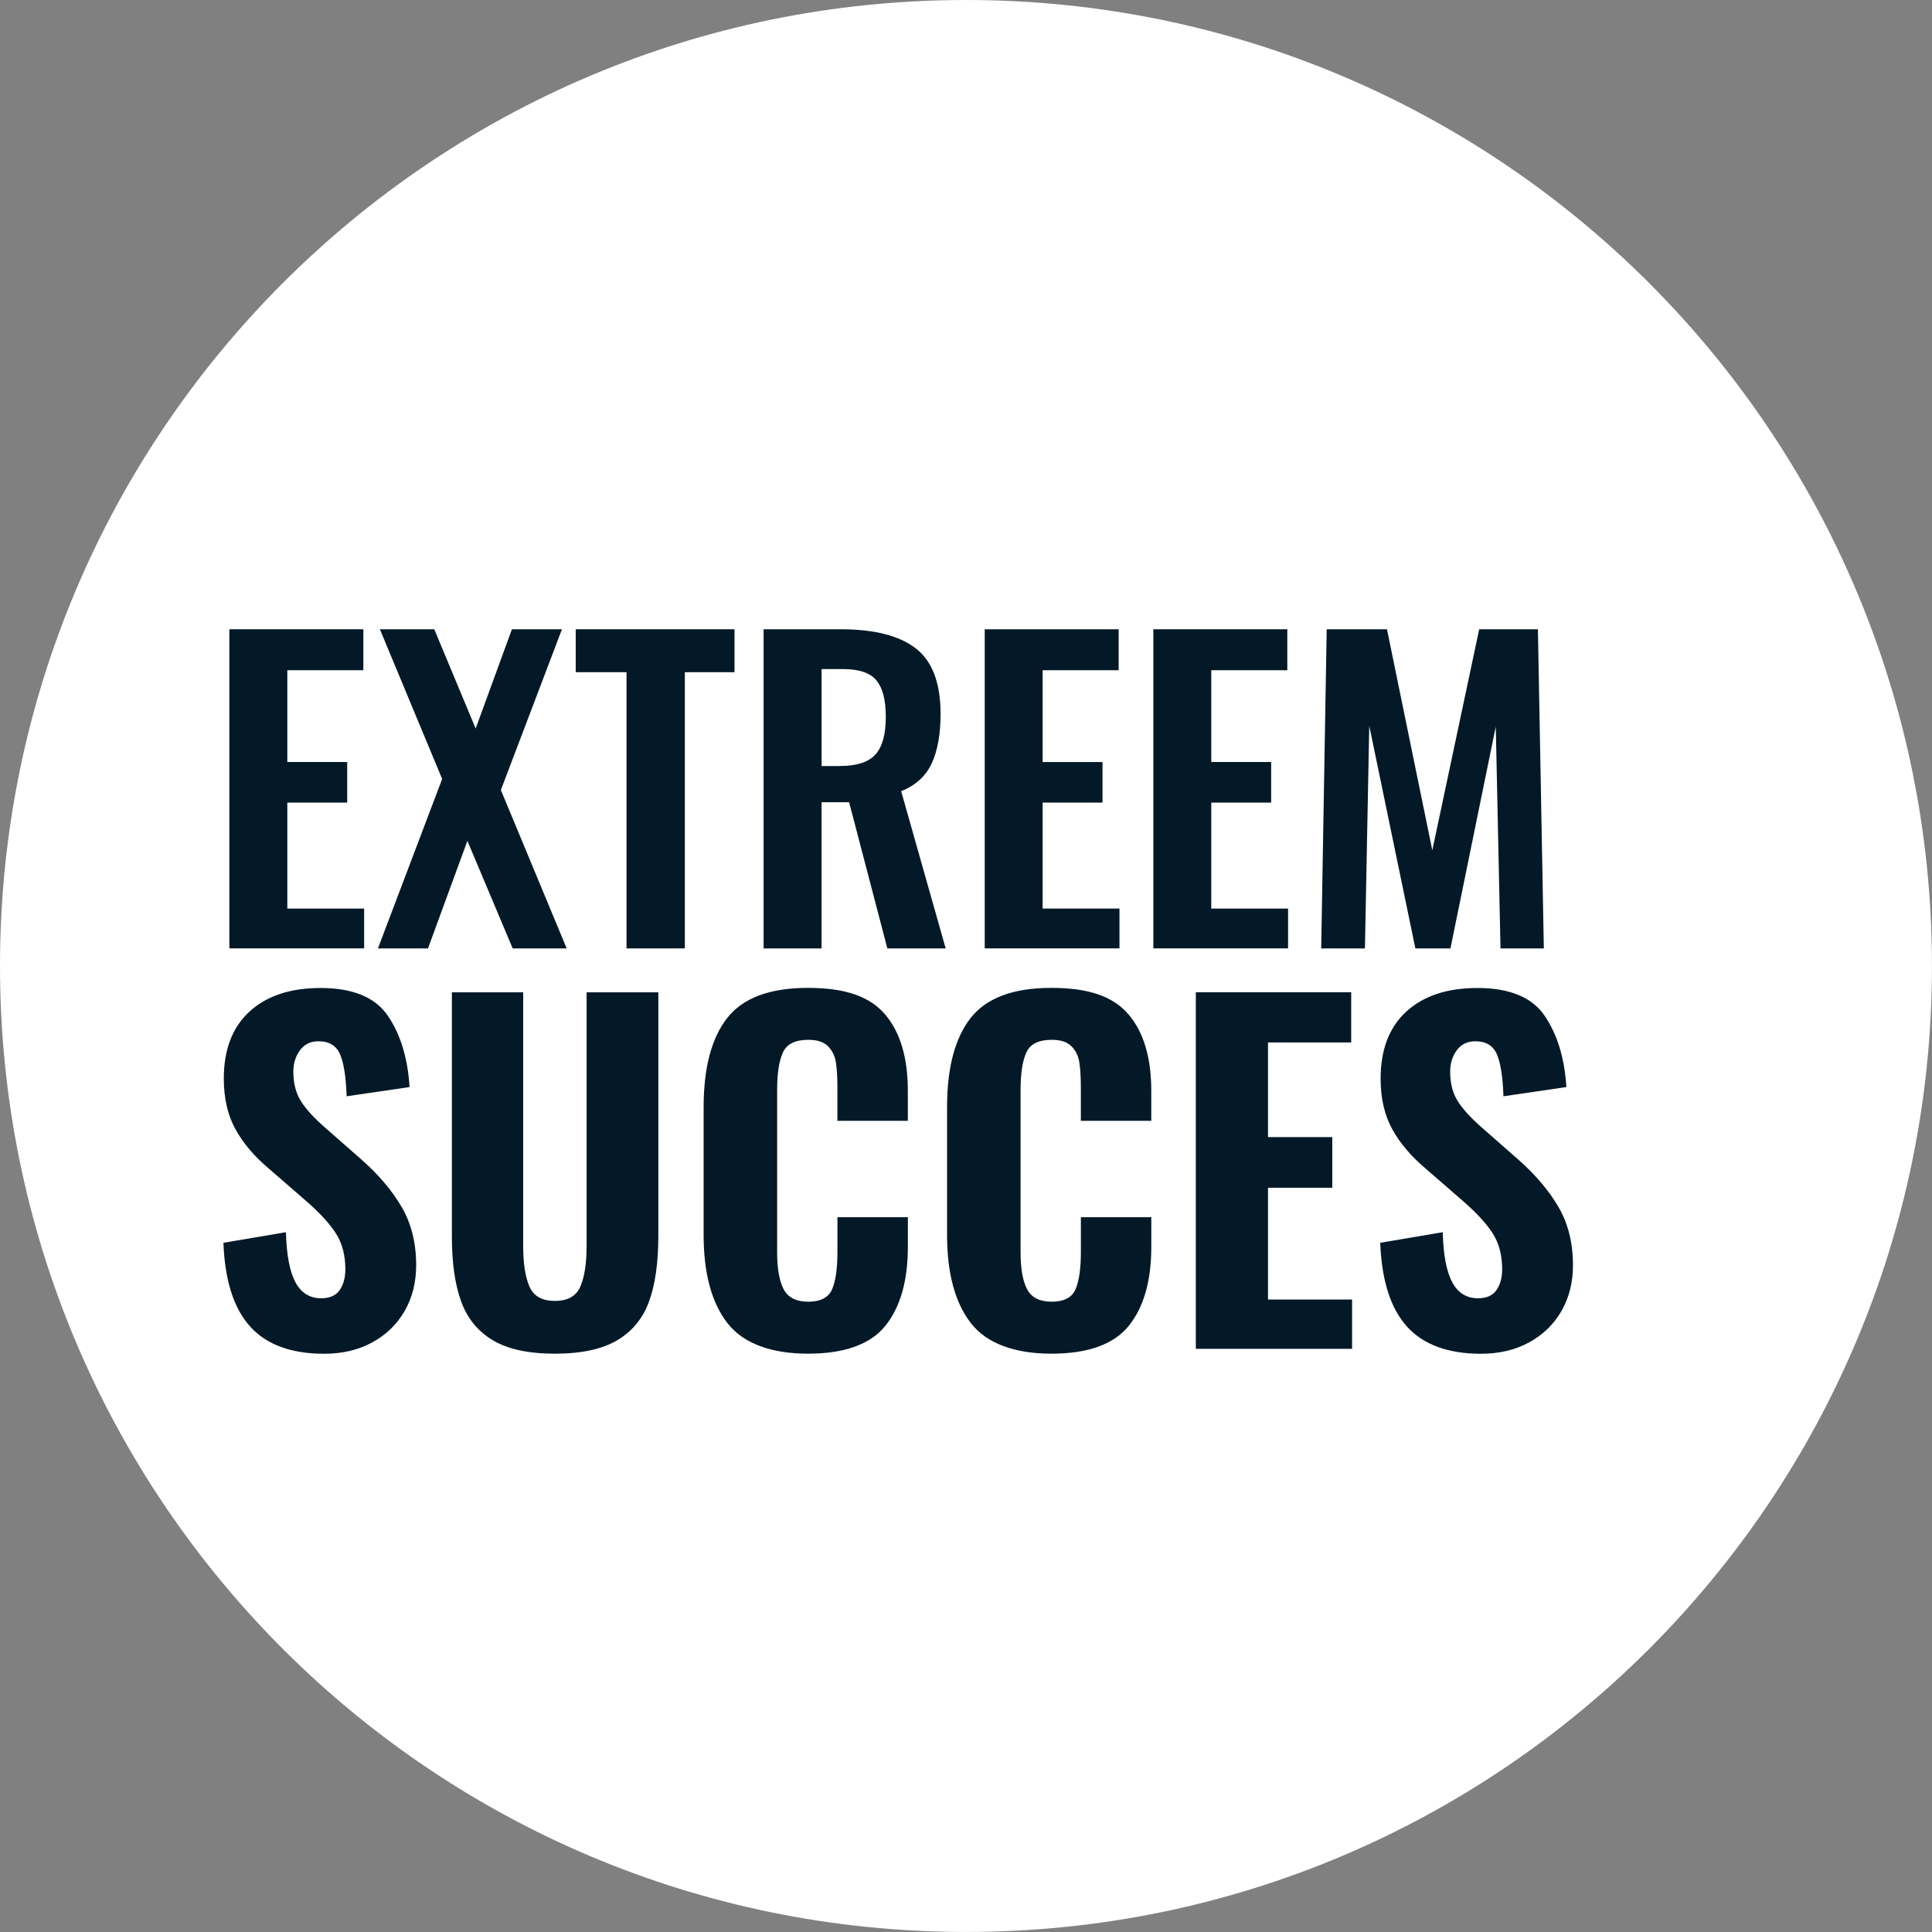
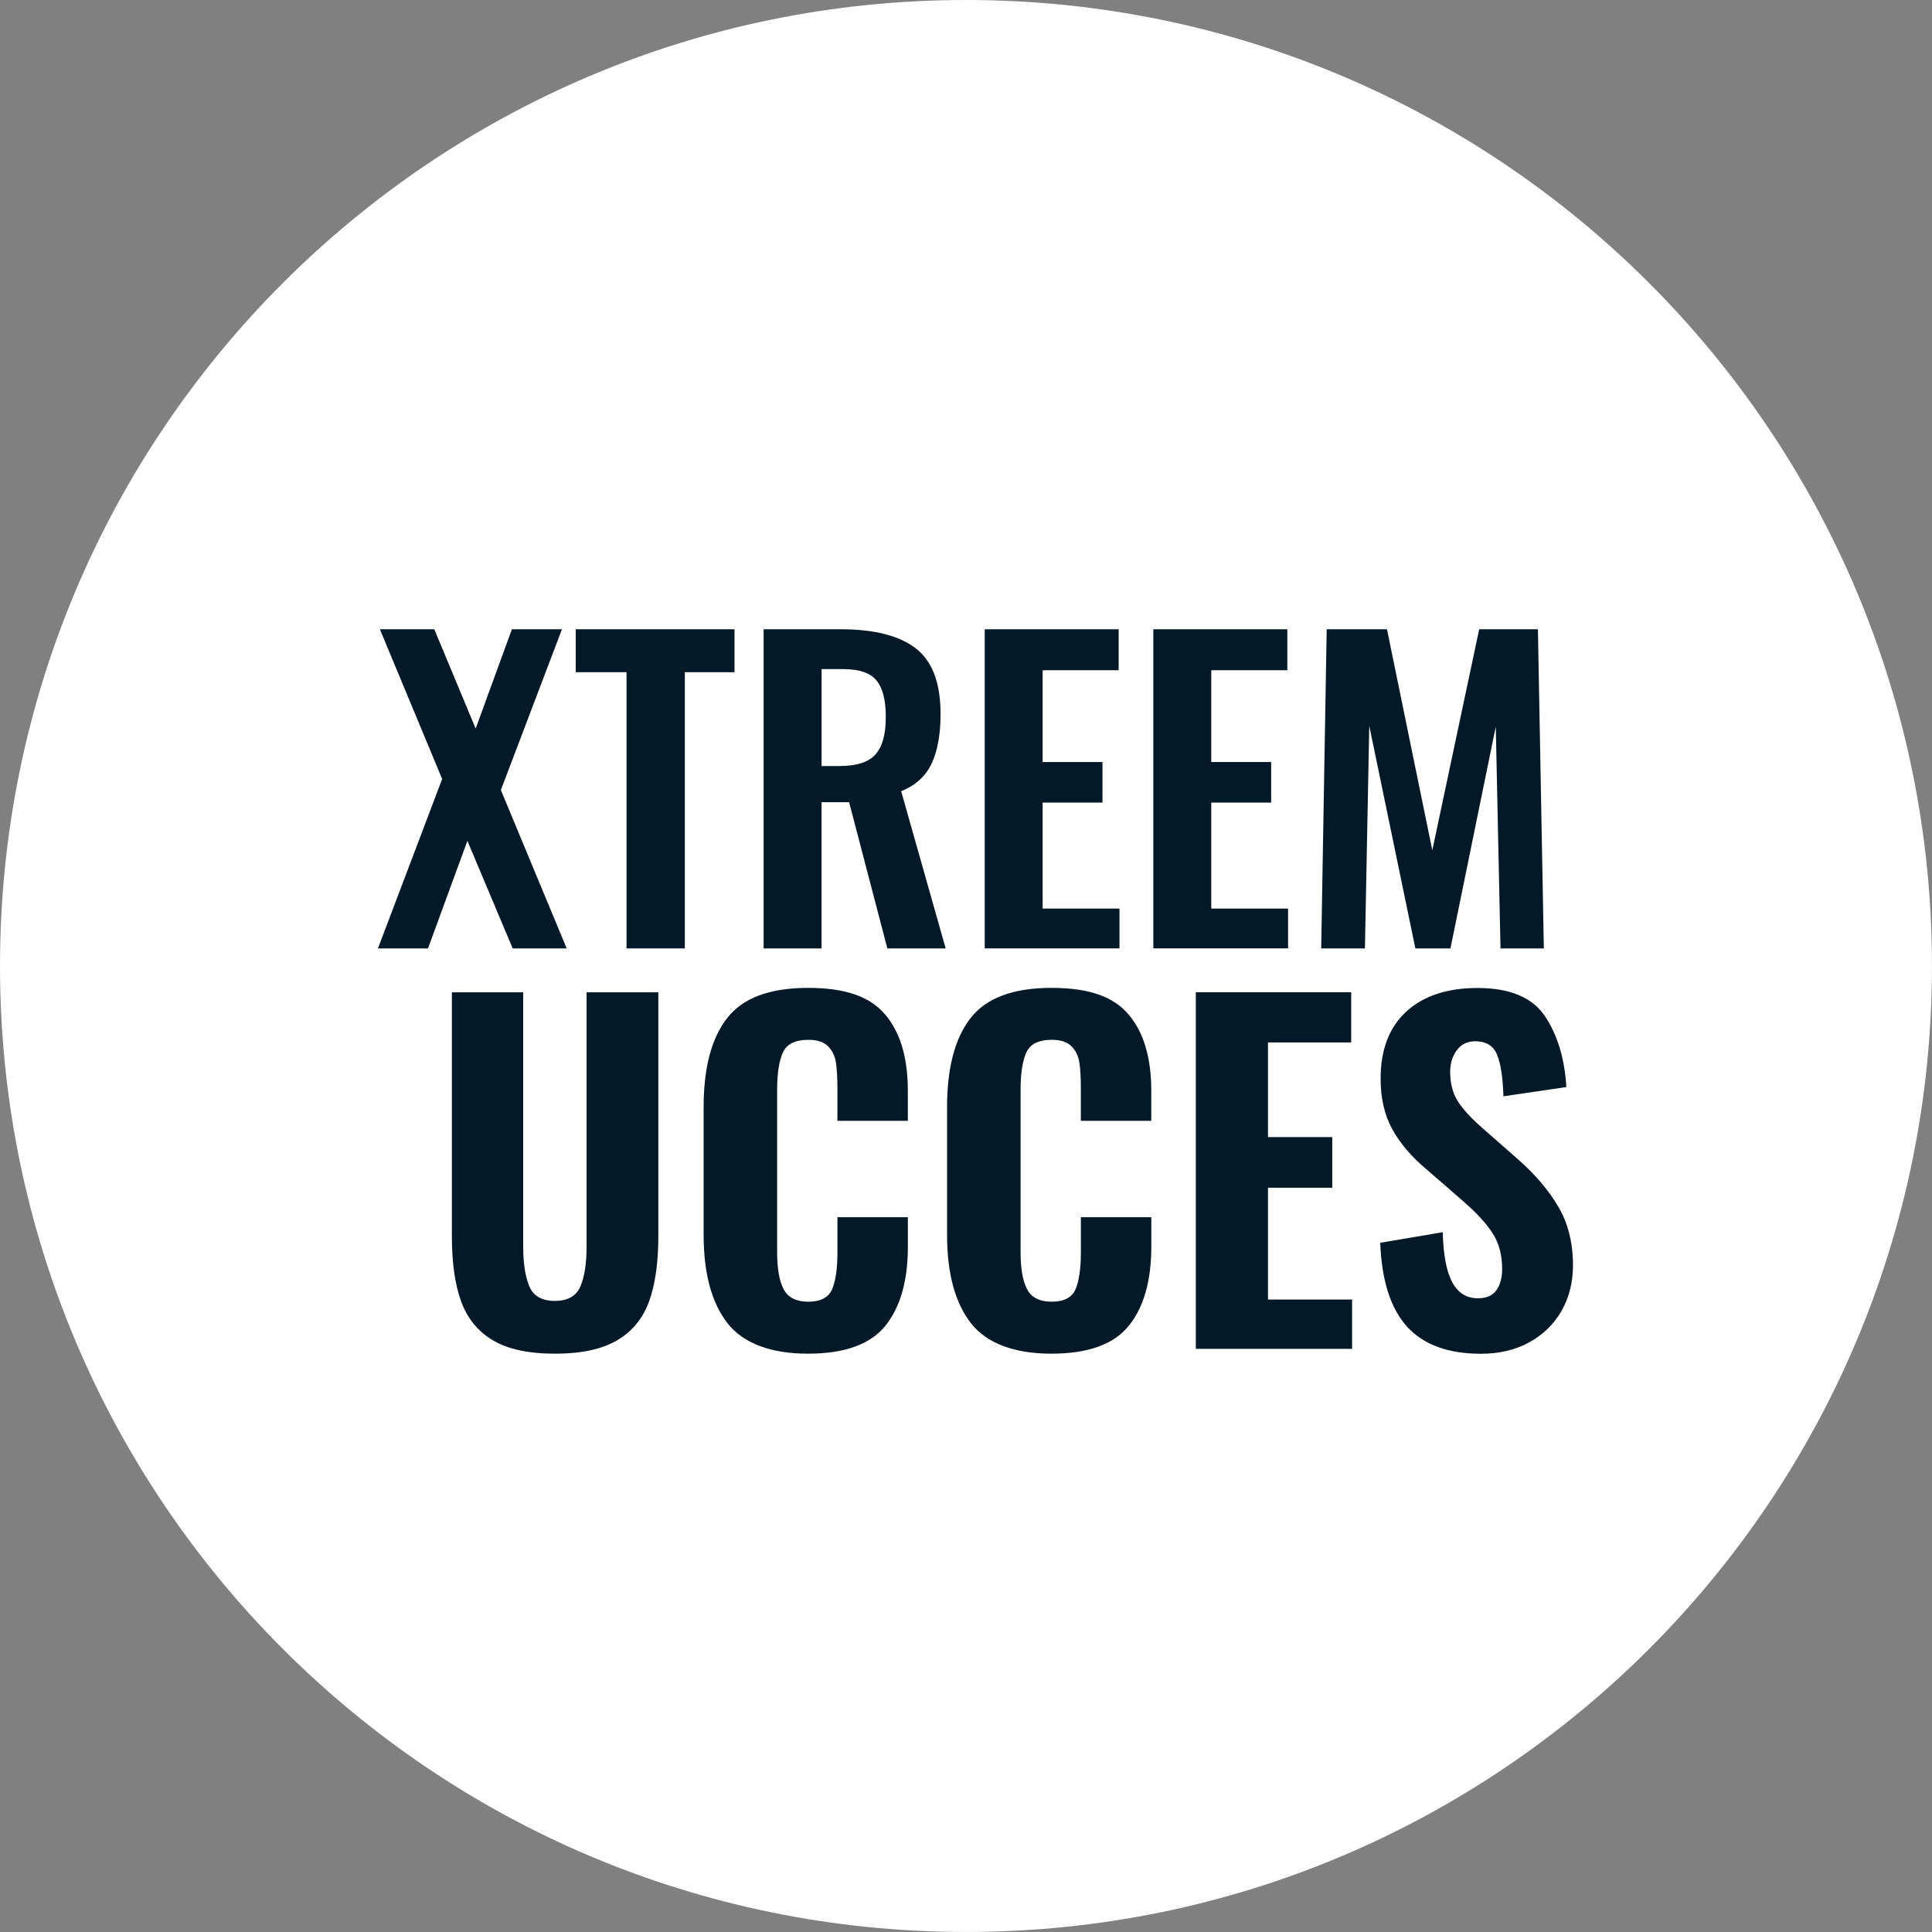
<svg xmlns="http://www.w3.org/2000/svg" id="Layer_2" data-name="Layer 2" viewBox="0 0 544.27 544.27">
  <rect x="0" y="0" width="544.27" height="544.27" fill="#808080" stroke="none" />
  <defs>
    <style>      .cls-1 {        fill: #fff;      }      .cls-1, .cls-2 {        stroke-width: 0px;      }      .cls-2 {        fill: #031927;      }    </style>
  </defs>
  <g id="Layer_1-2" data-name="Layer 1">
    <path class="cls-1" d="M272.13,0C121.84,0,0,121.84,0,272.13s121.84,272.13,272.13,272.13,272.13-121.84,272.13-272.13S422.43,0,272.13,0Z" />
    <g>
-       <path class="cls-2" d="M64.62,177.27h37.74v11.54h-21.42v25.86h16.87v11.43h-16.87v29.86h21.64v11.21h-37.96v-89.91Z" />
      <path class="cls-2" d="M124.56,219.45l-17.54-42.18h15.32l11.66,27.97,10.21-27.97h14.1l-17.21,45.29,18.54,44.62h-15.21l-12.76-30.3-11.1,30.3h-14.1l18.09-47.73Z" />
      <path class="cls-2" d="M176.51,189.37h-14.32v-12.1h44.73v12.1h-13.99v77.81h-16.43v-77.81Z" />
      <path class="cls-2" d="M215.13,177.27h21.65c9.47,0,16.54,1.79,21.2,5.38,4.66,3.59,6.99,9.75,6.99,18.48,0,5.7-.83,10.34-2.5,13.93-1.67,3.59-4.53,6.2-8.6,7.83l12.54,44.29h-16.43l-10.77-41.18h-7.77v41.18h-16.32v-89.91ZM236.67,215.79c4.66,0,7.97-1.07,9.93-3.22,1.96-2.15,2.94-5.66,2.94-10.54s-.87-8.18-2.61-10.32c-1.74-2.14-4.87-3.22-9.38-3.22h-6.1v27.31h5.22Z" />
      <path class="cls-2" d="M277.4,177.27h37.74v11.54h-21.42v25.86h16.87v11.43h-16.87v29.86h21.65v11.21h-37.96v-89.91Z" />
      <path class="cls-2" d="M324.91,177.27h37.74v11.54h-21.42v25.86h16.87v11.43h-16.87v29.86h21.64v11.21h-37.96v-89.91Z" />
      <path class="cls-2" d="M373.75,177.27h16.98l12.77,62.27,13.21-62.27h16.54l1.67,89.91h-12.21l-1.33-62.49-12.77,62.49h-9.88l-12.99-62.71-1.22,62.71h-12.32l1.55-89.91Z" />
-       <path class="cls-2" d="M70.5,373.73c-4.63-5.08-7.15-12.96-7.56-23.62l17.61-2.98c.17,6.37,1.05,11.06,2.67,14.08,1.61,3.02,4.03,4.53,7.25,4.53,2.4,0,4.13-.76,5.21-2.29,1.07-1.53,1.61-3.49,1.61-5.89,0-3.97-.89-7.34-2.67-10.11-1.78-2.77-4.57-5.81-8.37-9.11l-10.42-9.05c-4.14-3.47-7.3-7.19-9.49-11.16-2.19-3.97-3.29-8.72-3.29-14.26,0-8.18,2.42-14.49,7.25-18.91,4.84-4.42,11.51-6.63,20.03-6.63,9.09,0,15.42,2.63,18.97,7.88,3.55,5.25,5.58,11.93,6.08,20.03l-17.73,2.6c-.17-5.29-.77-9.2-1.8-11.72-1.04-2.52-3.08-3.78-6.14-3.78-2.23,0-3.97.85-5.21,2.54-1.24,1.7-1.86,3.7-1.86,6.01,0,3.31.72,6.1,2.17,8.37,1.45,2.27,3.74,4.77,6.88,7.5l10.17,8.93c4.79,4.22,8.56,8.66,11.29,13.33,2.73,4.67,4.09,10.15,4.09,16.43,0,4.8-1.08,9.07-3.22,12.83-2.15,3.76-5.19,6.72-9.11,8.87-3.93,2.15-8.45,3.22-13.58,3.22-9.26,0-16.21-2.54-20.83-7.63Z" />
      <path class="cls-2" d="M138.83,377.57c-4.22-2.52-7.19-6.18-8.93-10.97-1.74-4.79-2.6-10.91-2.6-18.35v-68.7h20.09v71.55c0,4.8.58,8.56,1.74,11.29,1.16,2.73,3.55,4.09,7.19,4.09s6.03-1.36,7.19-4.09c1.16-2.73,1.74-6.49,1.74-11.29v-71.55h20.21v68.7c0,7.44-.87,13.56-2.6,18.35-1.74,4.79-4.73,8.45-8.99,10.97-4.26,2.52-10.11,3.78-17.55,3.78s-13.27-1.26-17.48-3.78Z" />
      <path class="cls-2" d="M204.92,372.73c-4.46-5.75-6.7-14.03-6.7-24.86v-35.96c0-11.08,2.21-19.45,6.63-25.11,4.42-5.66,12.01-8.5,22.75-8.5s17.5,2.5,21.76,7.5c4.26,5,6.39,12.17,6.39,21.52v8.43h-19.84v-9.3c0-2.98-.14-5.37-.43-7.19-.29-1.82-1.04-3.33-2.23-4.53-1.2-1.2-3.04-1.8-5.52-1.8-3.72,0-6.12,1.2-7.19,3.6-1.08,2.4-1.61,5.91-1.61,10.54v45.63c0,4.71.62,8.23,1.86,10.54,1.24,2.32,3.55,3.47,6.94,3.47s5.71-1.18,6.7-3.53c.99-2.36,1.49-5.85,1.49-10.48v-9.8h19.84v8.31c0,9.59-2.11,17.01-6.32,22.26-4.22,5.25-11.49,7.88-21.83,7.88s-18.23-2.87-22.69-8.62Z" />
      <path class="cls-2" d="M273.5,372.73c-4.46-5.75-6.7-14.03-6.7-24.86v-35.96c0-11.08,2.21-19.45,6.63-25.11,4.42-5.66,12.01-8.5,22.75-8.5s17.5,2.5,21.76,7.5c4.26,5,6.39,12.17,6.39,21.52v8.43h-19.84v-9.3c0-2.98-.14-5.37-.43-7.19-.29-1.82-1.04-3.33-2.23-4.53-1.2-1.2-3.04-1.8-5.52-1.8-3.72,0-6.12,1.2-7.19,3.6-1.08,2.4-1.61,5.91-1.61,10.54v45.63c0,4.71.62,8.23,1.86,10.54,1.24,2.32,3.55,3.47,6.94,3.47s5.71-1.18,6.7-3.53c.99-2.36,1.49-5.85,1.49-10.48v-9.8h19.84v8.31c0,9.59-2.11,17.01-6.32,22.26-4.22,5.25-11.49,7.88-21.83,7.88s-18.23-2.87-22.69-8.62Z" />
      <path class="cls-2" d="M336.87,279.54h43.78v14.14h-23.44v26.66h18.11v14.26h-18.11v31.5h23.69v13.89h-44.02v-100.45Z" />
      <path class="cls-2" d="M396.39,373.73c-4.63-5.08-7.15-12.96-7.56-23.62l17.61-2.98c.16,6.37,1.05,11.06,2.67,14.08,1.61,3.02,4.03,4.53,7.25,4.53,2.4,0,4.13-.76,5.21-2.29,1.07-1.53,1.61-3.49,1.61-5.89,0-3.97-.89-7.34-2.67-10.11-1.78-2.77-4.57-5.81-8.37-9.11l-10.42-9.05c-4.13-3.47-7.3-7.19-9.49-11.16-2.19-3.97-3.29-8.72-3.29-14.26,0-8.18,2.42-14.49,7.25-18.91,4.84-4.42,11.51-6.63,20.03-6.63,9.09,0,15.42,2.63,18.97,7.88,3.55,5.25,5.58,11.93,6.08,20.03l-17.73,2.6c-.17-5.29-.76-9.2-1.8-11.72-1.03-2.52-3.08-3.78-6.14-3.78-2.23,0-3.97.85-5.21,2.54-1.24,1.7-1.86,3.7-1.86,6.01,0,3.31.72,6.1,2.17,8.37,1.45,2.27,3.74,4.77,6.88,7.5l10.17,8.93c4.79,4.22,8.56,8.66,11.29,13.33,2.73,4.67,4.09,10.15,4.09,16.43,0,4.8-1.08,9.07-3.22,12.83-2.15,3.76-5.19,6.72-9.11,8.87-3.93,2.15-8.45,3.22-13.58,3.22-9.26,0-16.2-2.54-20.83-7.63Z" />
    </g>
  </g>
</svg>